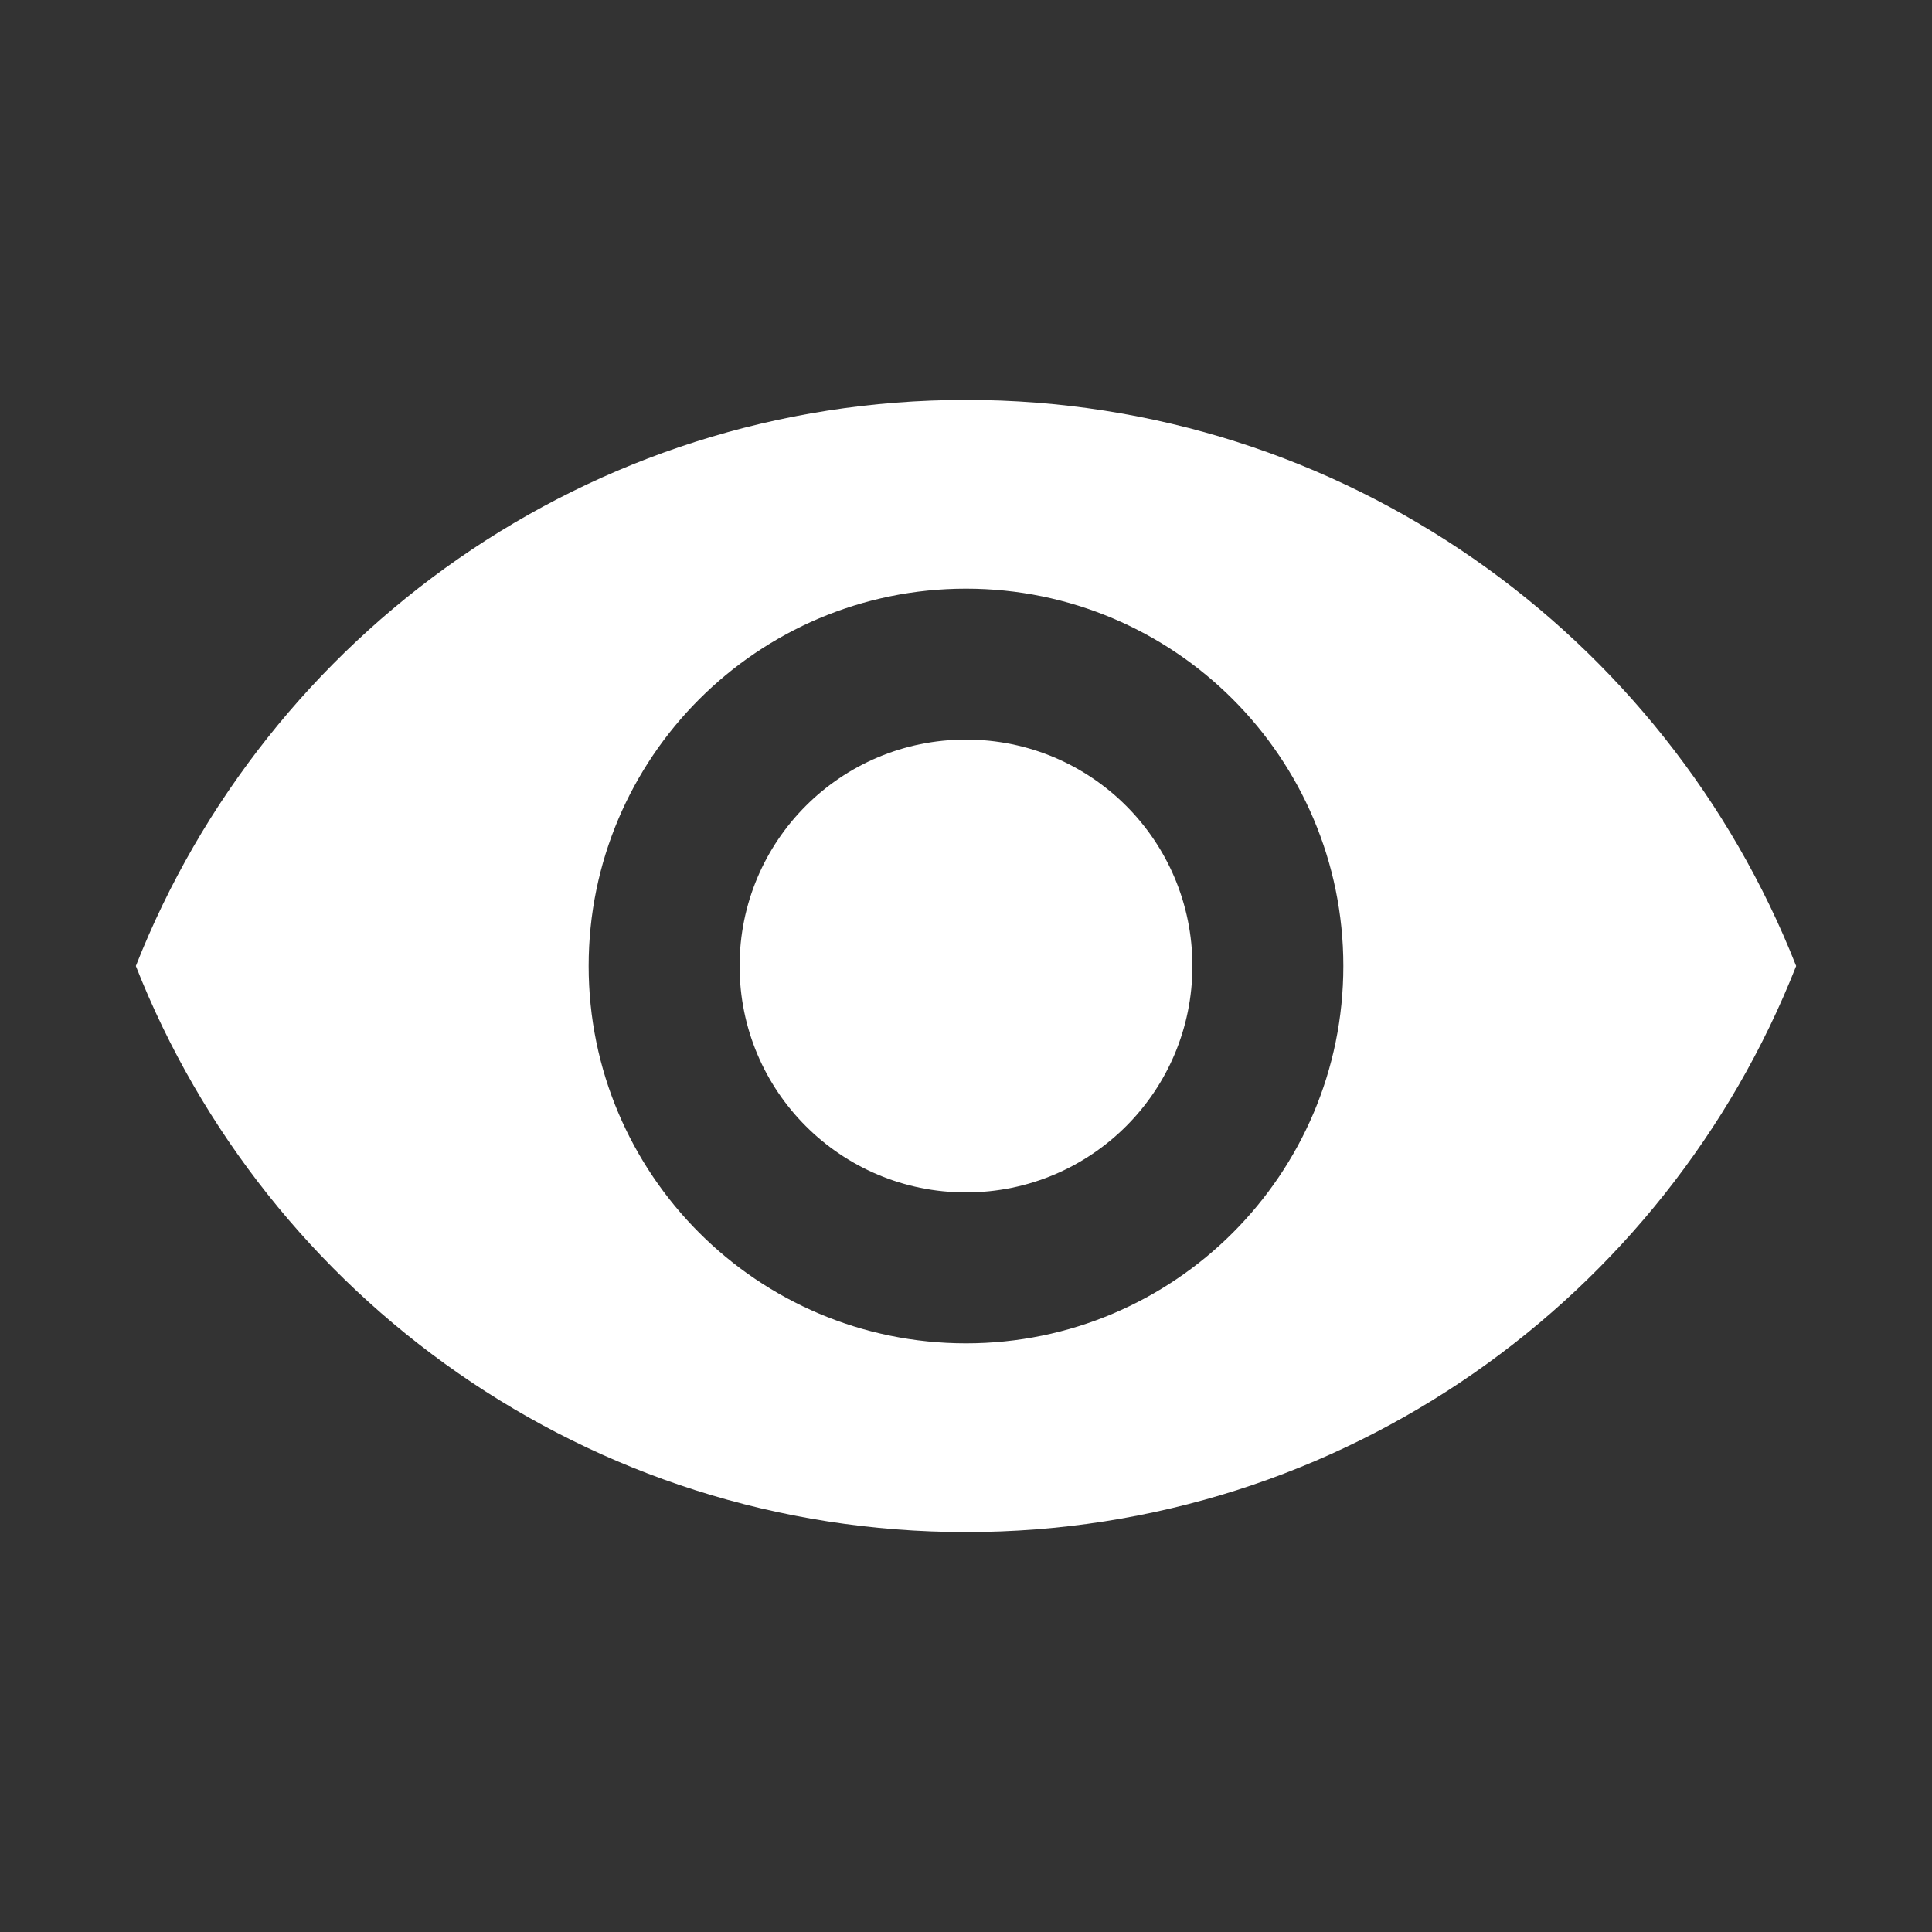
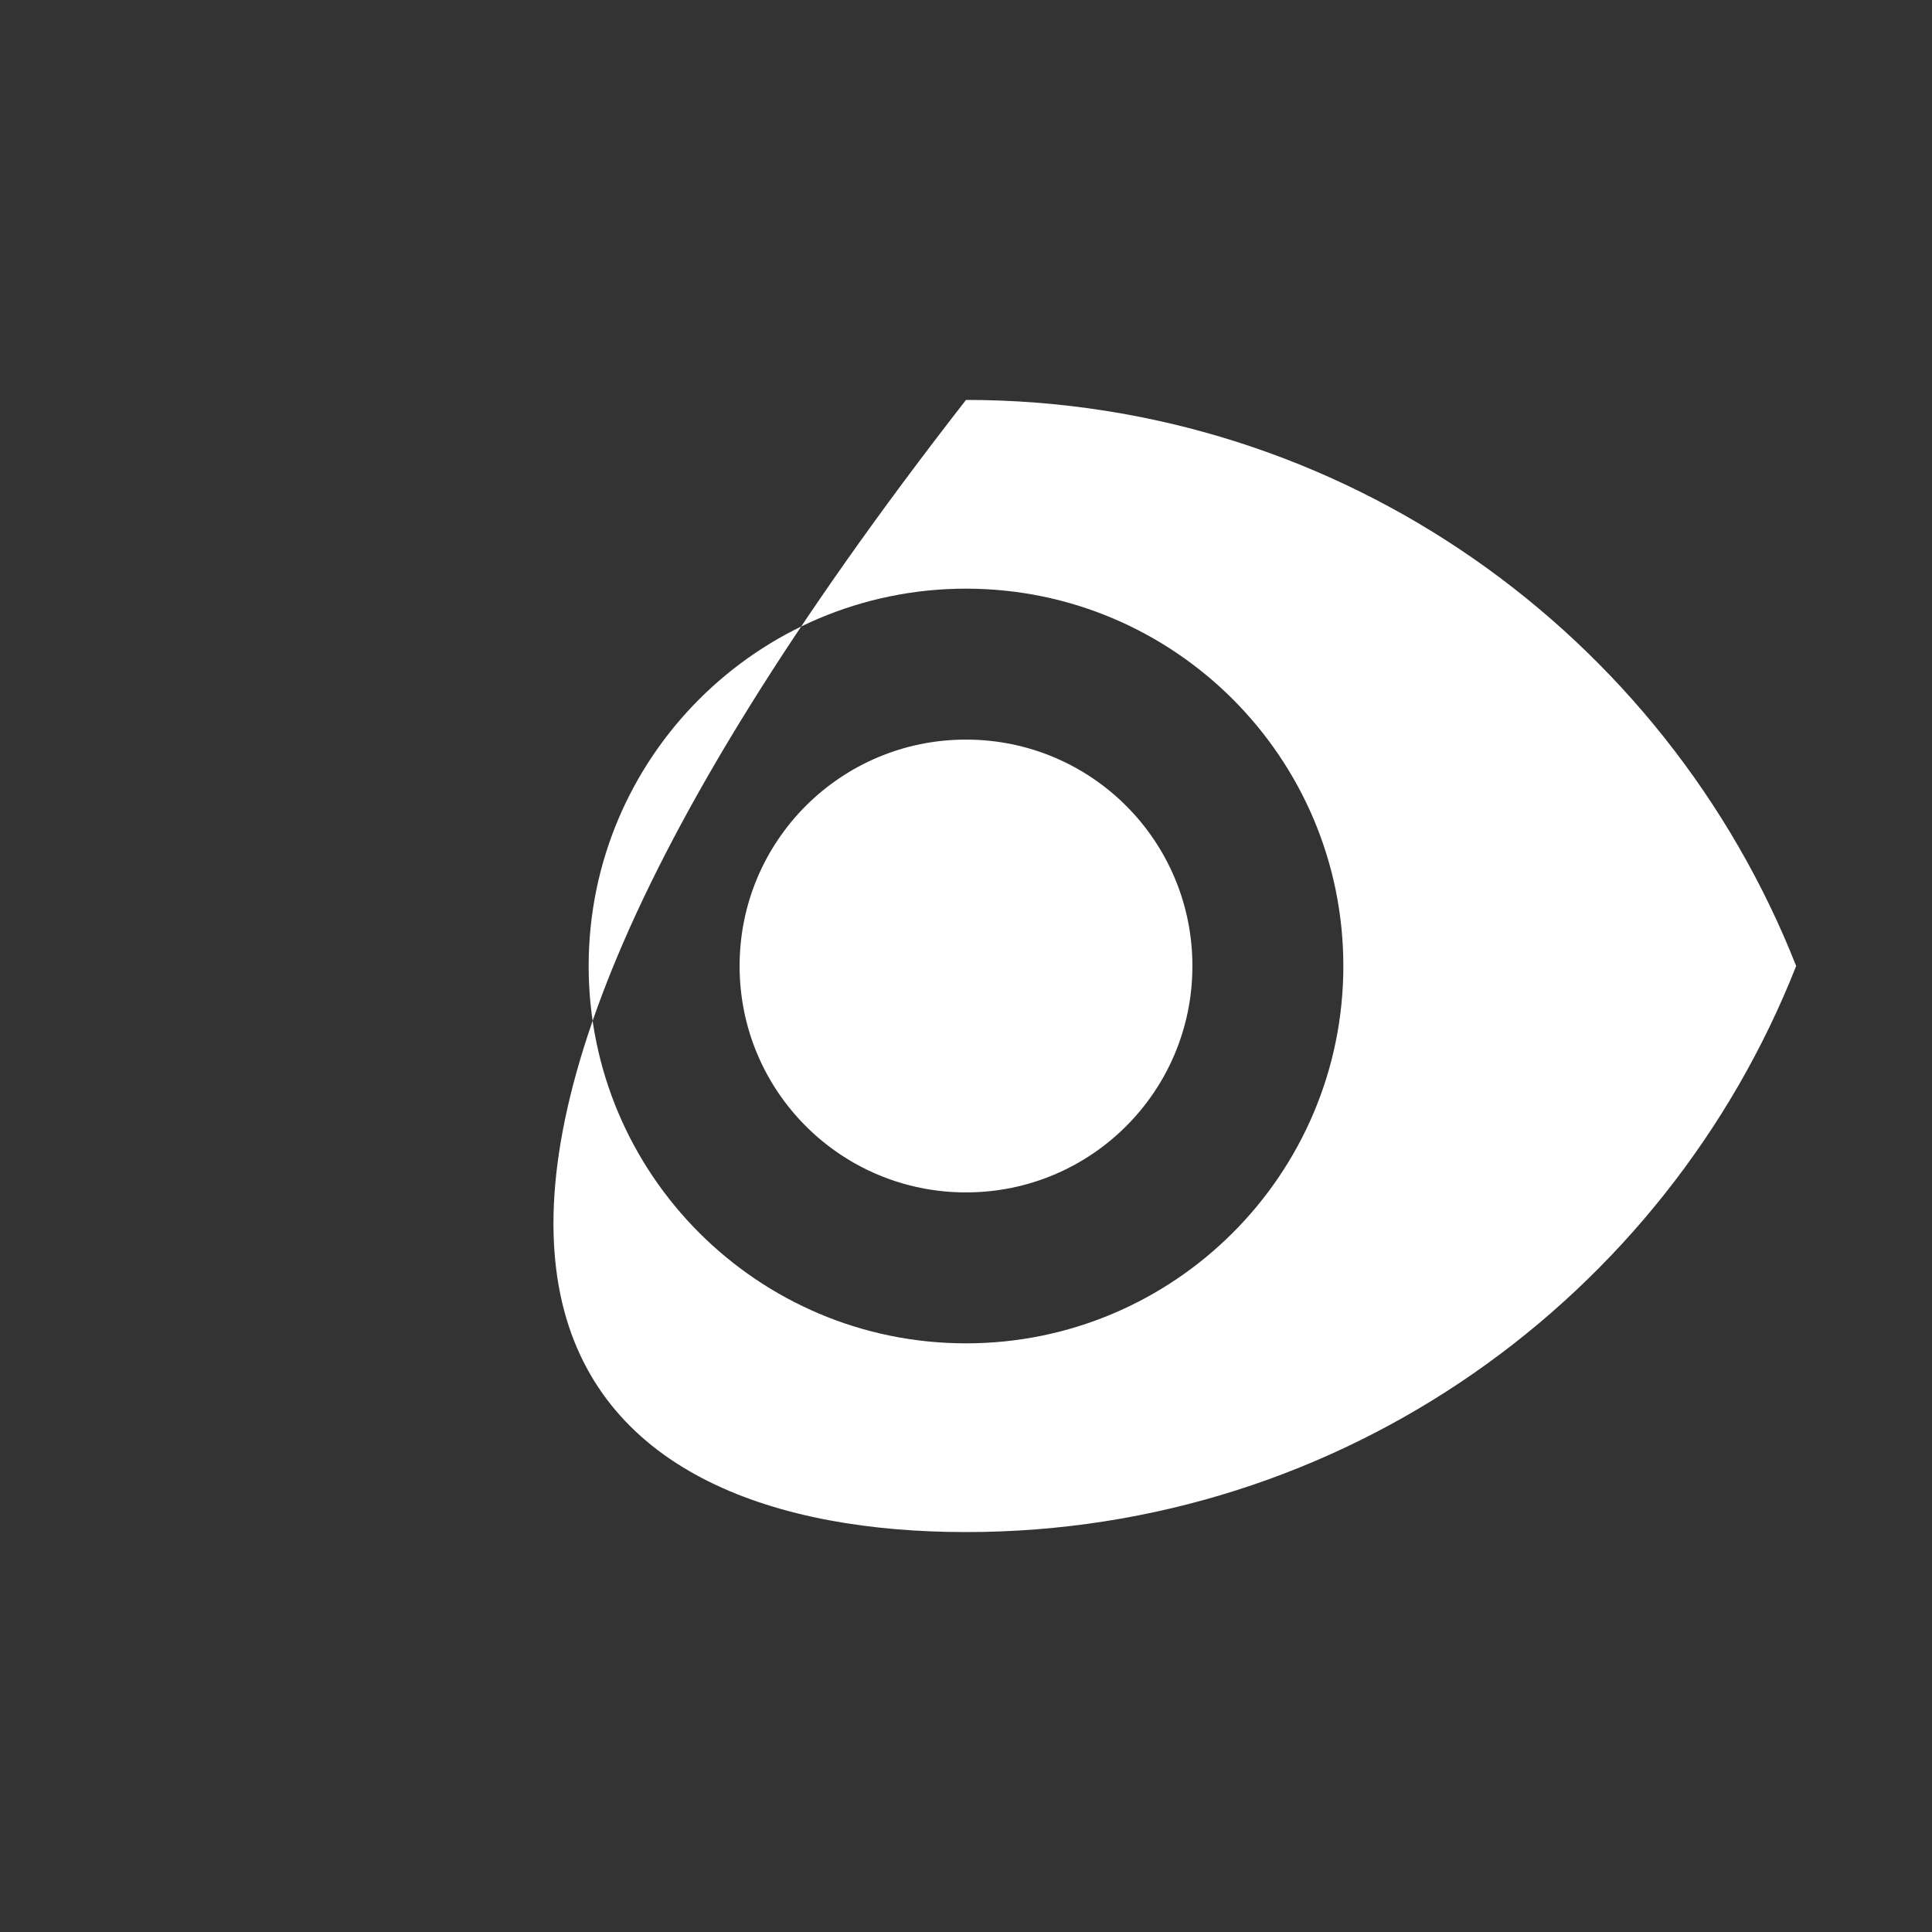
<svg xmlns="http://www.w3.org/2000/svg" width="16" height="16" viewBox="0 0 16 16" fill="none">
  <rect x="0" y="0" width="16" height="16" fill="#333333" stroke="none" />
-   <path d="M8 3.312C4.875 3.312 2.206 5.256 1.125 8C2.206 10.744 4.875 12.688 8 12.688C11.125 12.688 13.794 10.744 14.875 8C13.794 5.256 11.125 3.312 8 3.312ZM8 11.125C6.275 11.125 4.875 9.725 4.875 8C4.875 6.275 6.275 4.875 8 4.875C9.725 4.875 11.125 6.275 11.125 8C11.125 9.725 9.725 11.125 8 11.125ZM8 6.125C6.963 6.125 6.125 6.963 6.125 8C6.125 9.037 6.963 9.875 8 9.875C9.037 9.875 9.875 9.037 9.875 8C9.875 6.963 9.037 6.125 8 6.125Z" fill="white" />
+   <path d="M8 3.312C2.206 10.744 4.875 12.688 8 12.688C11.125 12.688 13.794 10.744 14.875 8C13.794 5.256 11.125 3.312 8 3.312ZM8 11.125C6.275 11.125 4.875 9.725 4.875 8C4.875 6.275 6.275 4.875 8 4.875C9.725 4.875 11.125 6.275 11.125 8C11.125 9.725 9.725 11.125 8 11.125ZM8 6.125C6.963 6.125 6.125 6.963 6.125 8C6.125 9.037 6.963 9.875 8 9.875C9.037 9.875 9.875 9.037 9.875 8C9.875 6.963 9.037 6.125 8 6.125Z" fill="white" />
</svg>